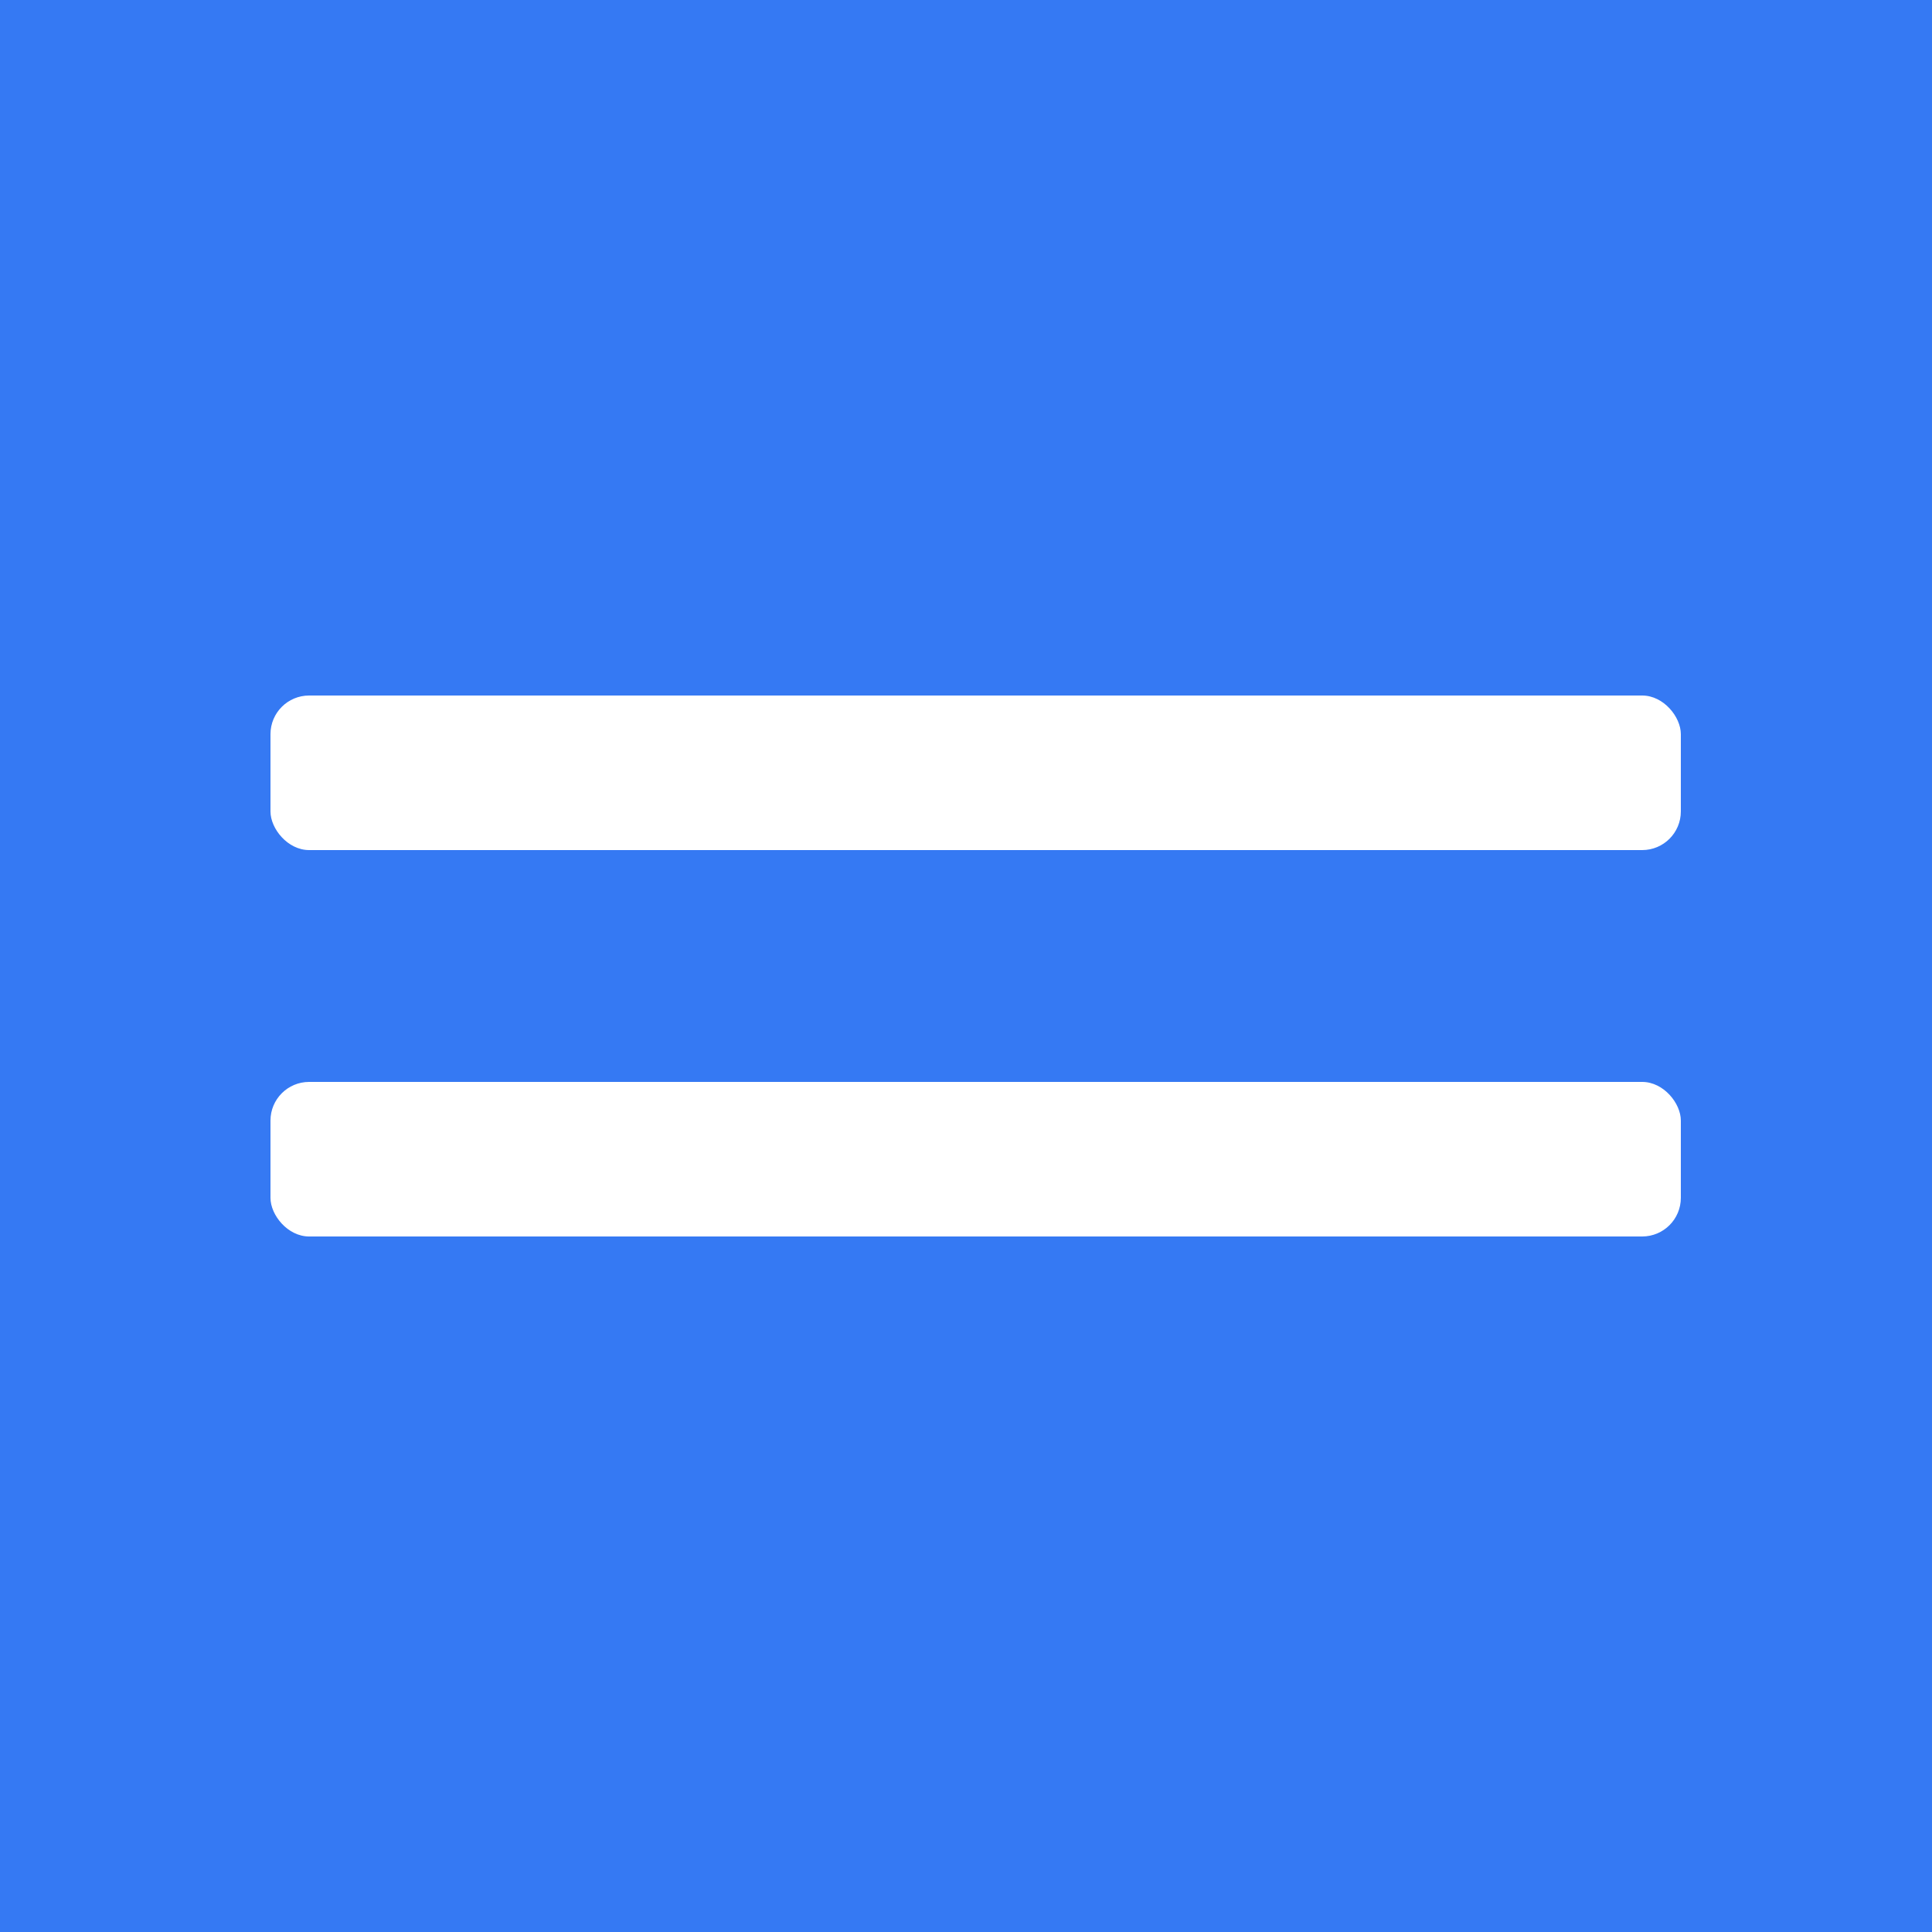
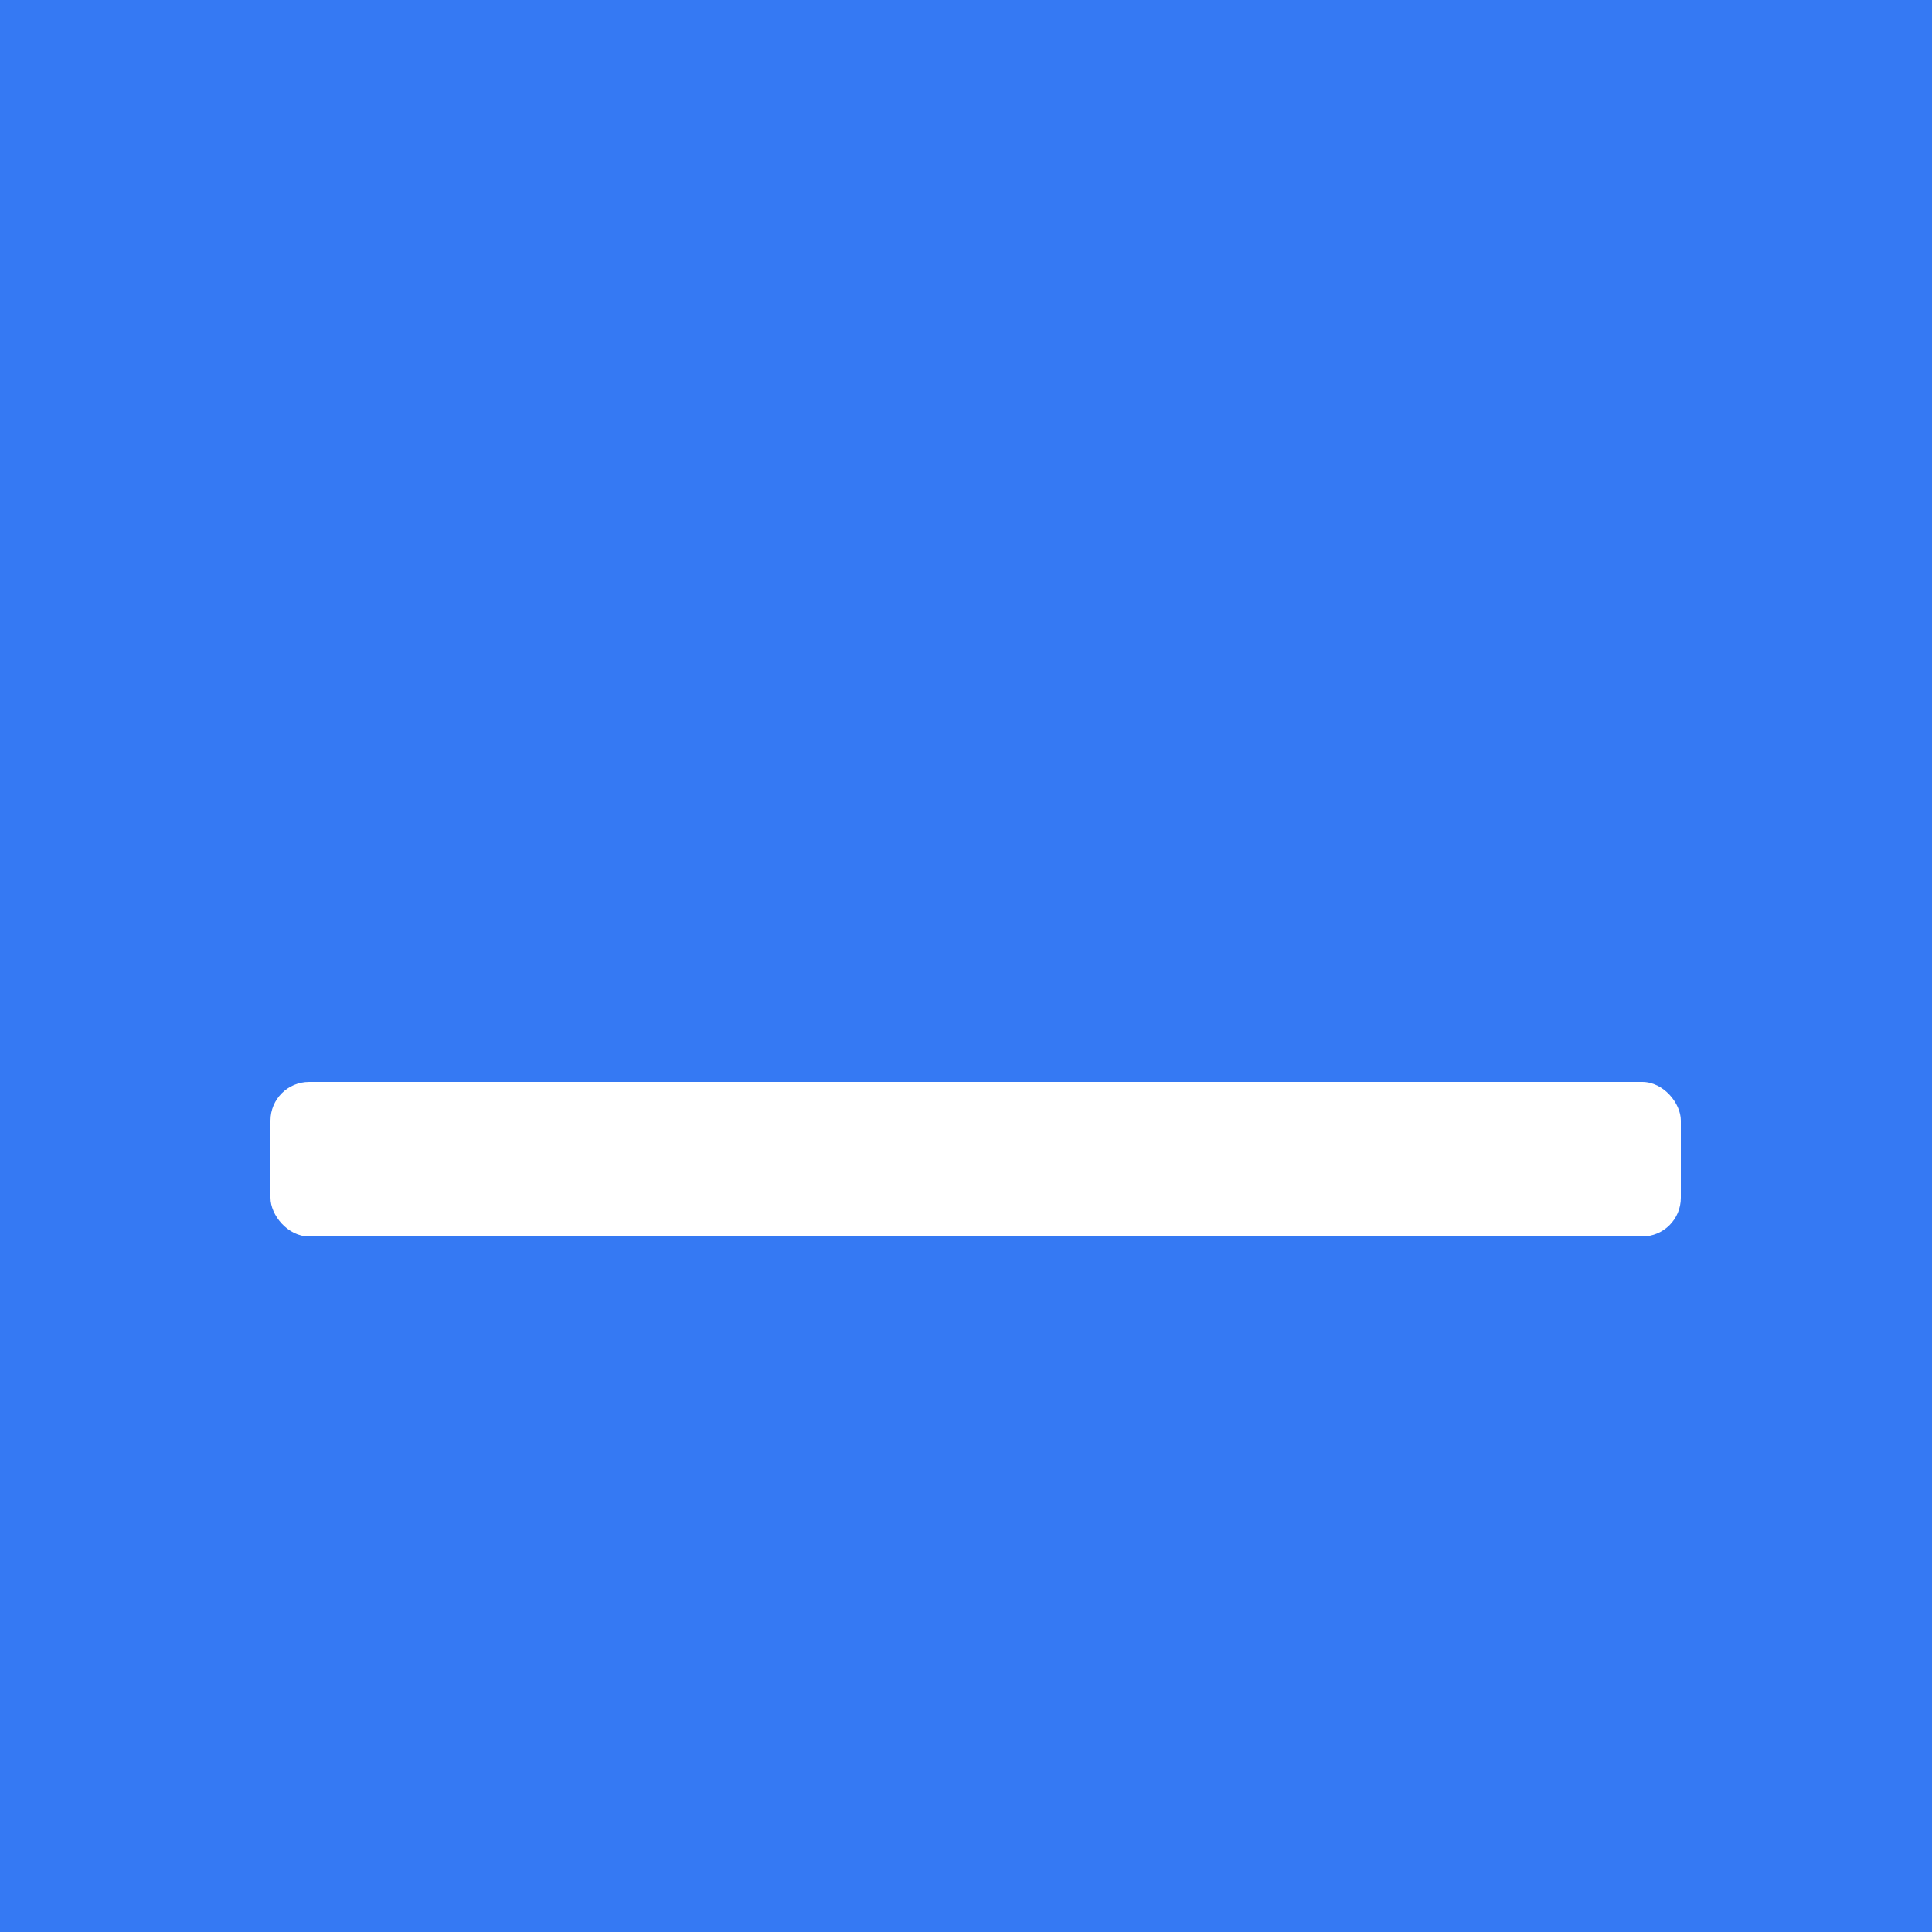
<svg xmlns="http://www.w3.org/2000/svg" width="100" height="100" viewBox="0 0 100 100" fill="none">
  <rect width="100" height="100" fill="#3579F3" />
-   <rect x="14" y="36" width="73" height="8" rx="2" fill="white" />
  <rect x="14" y="56" width="73" height="8" rx="2" fill="white" />
</svg>